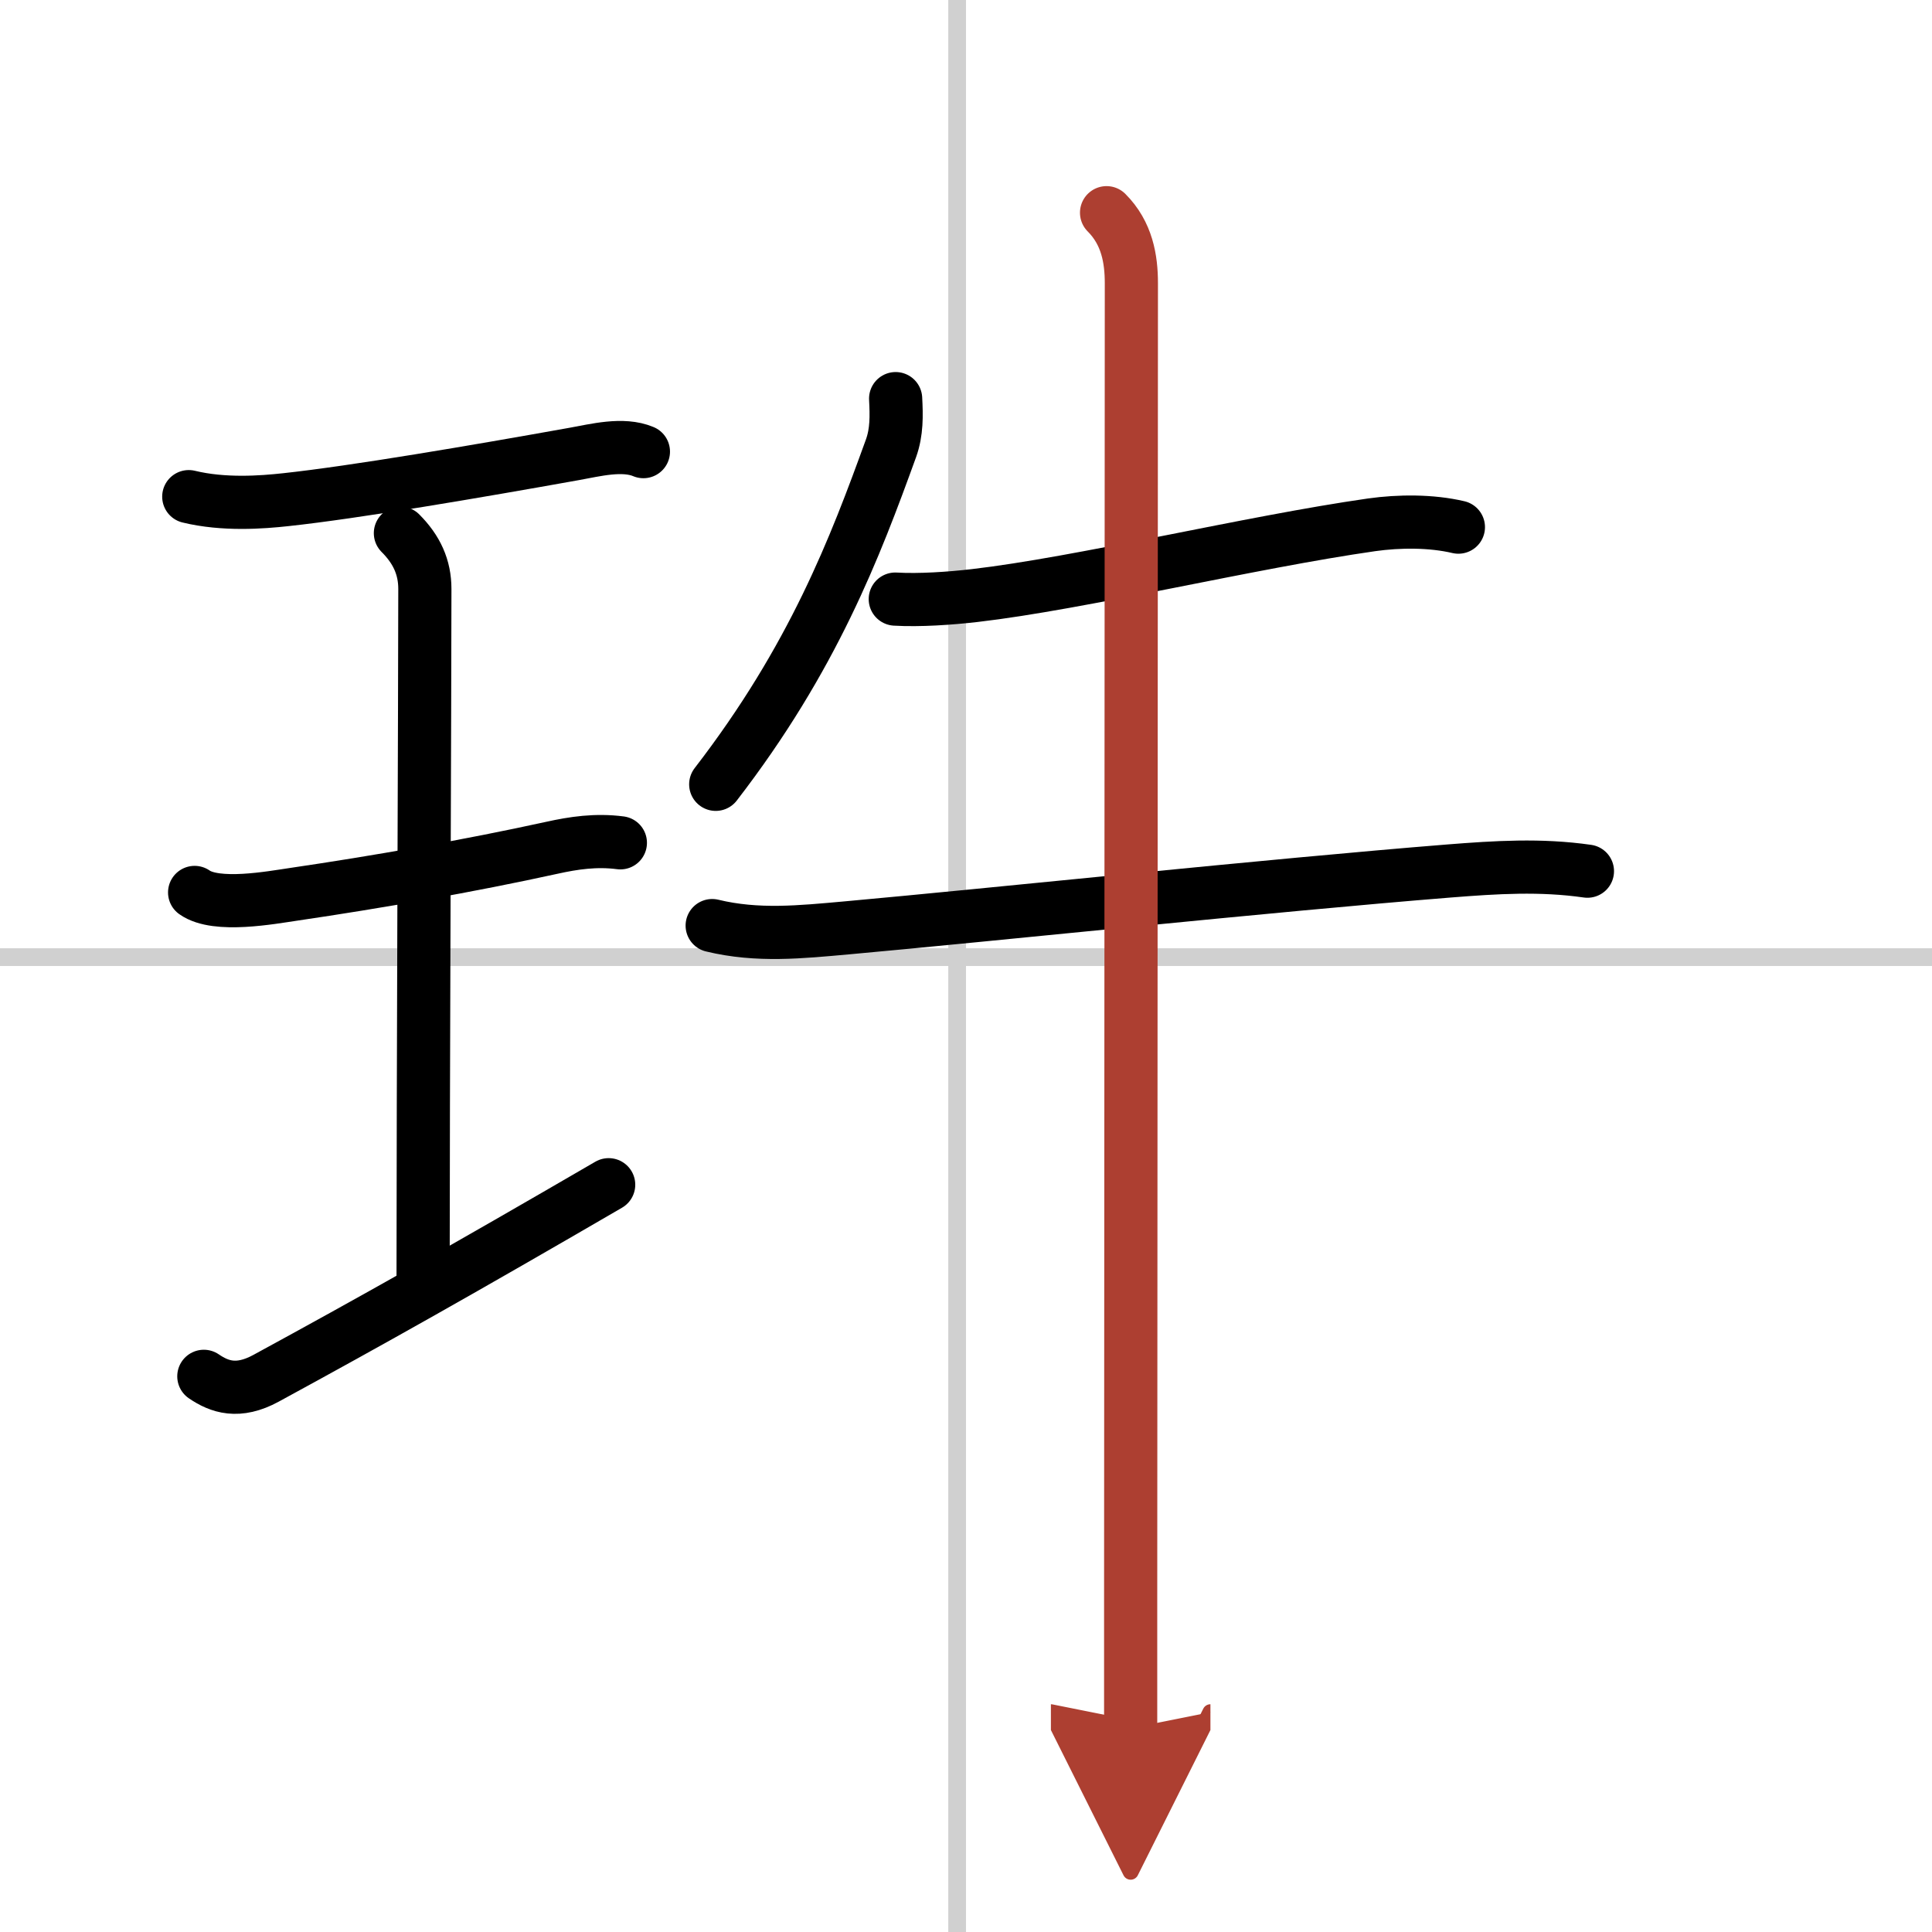
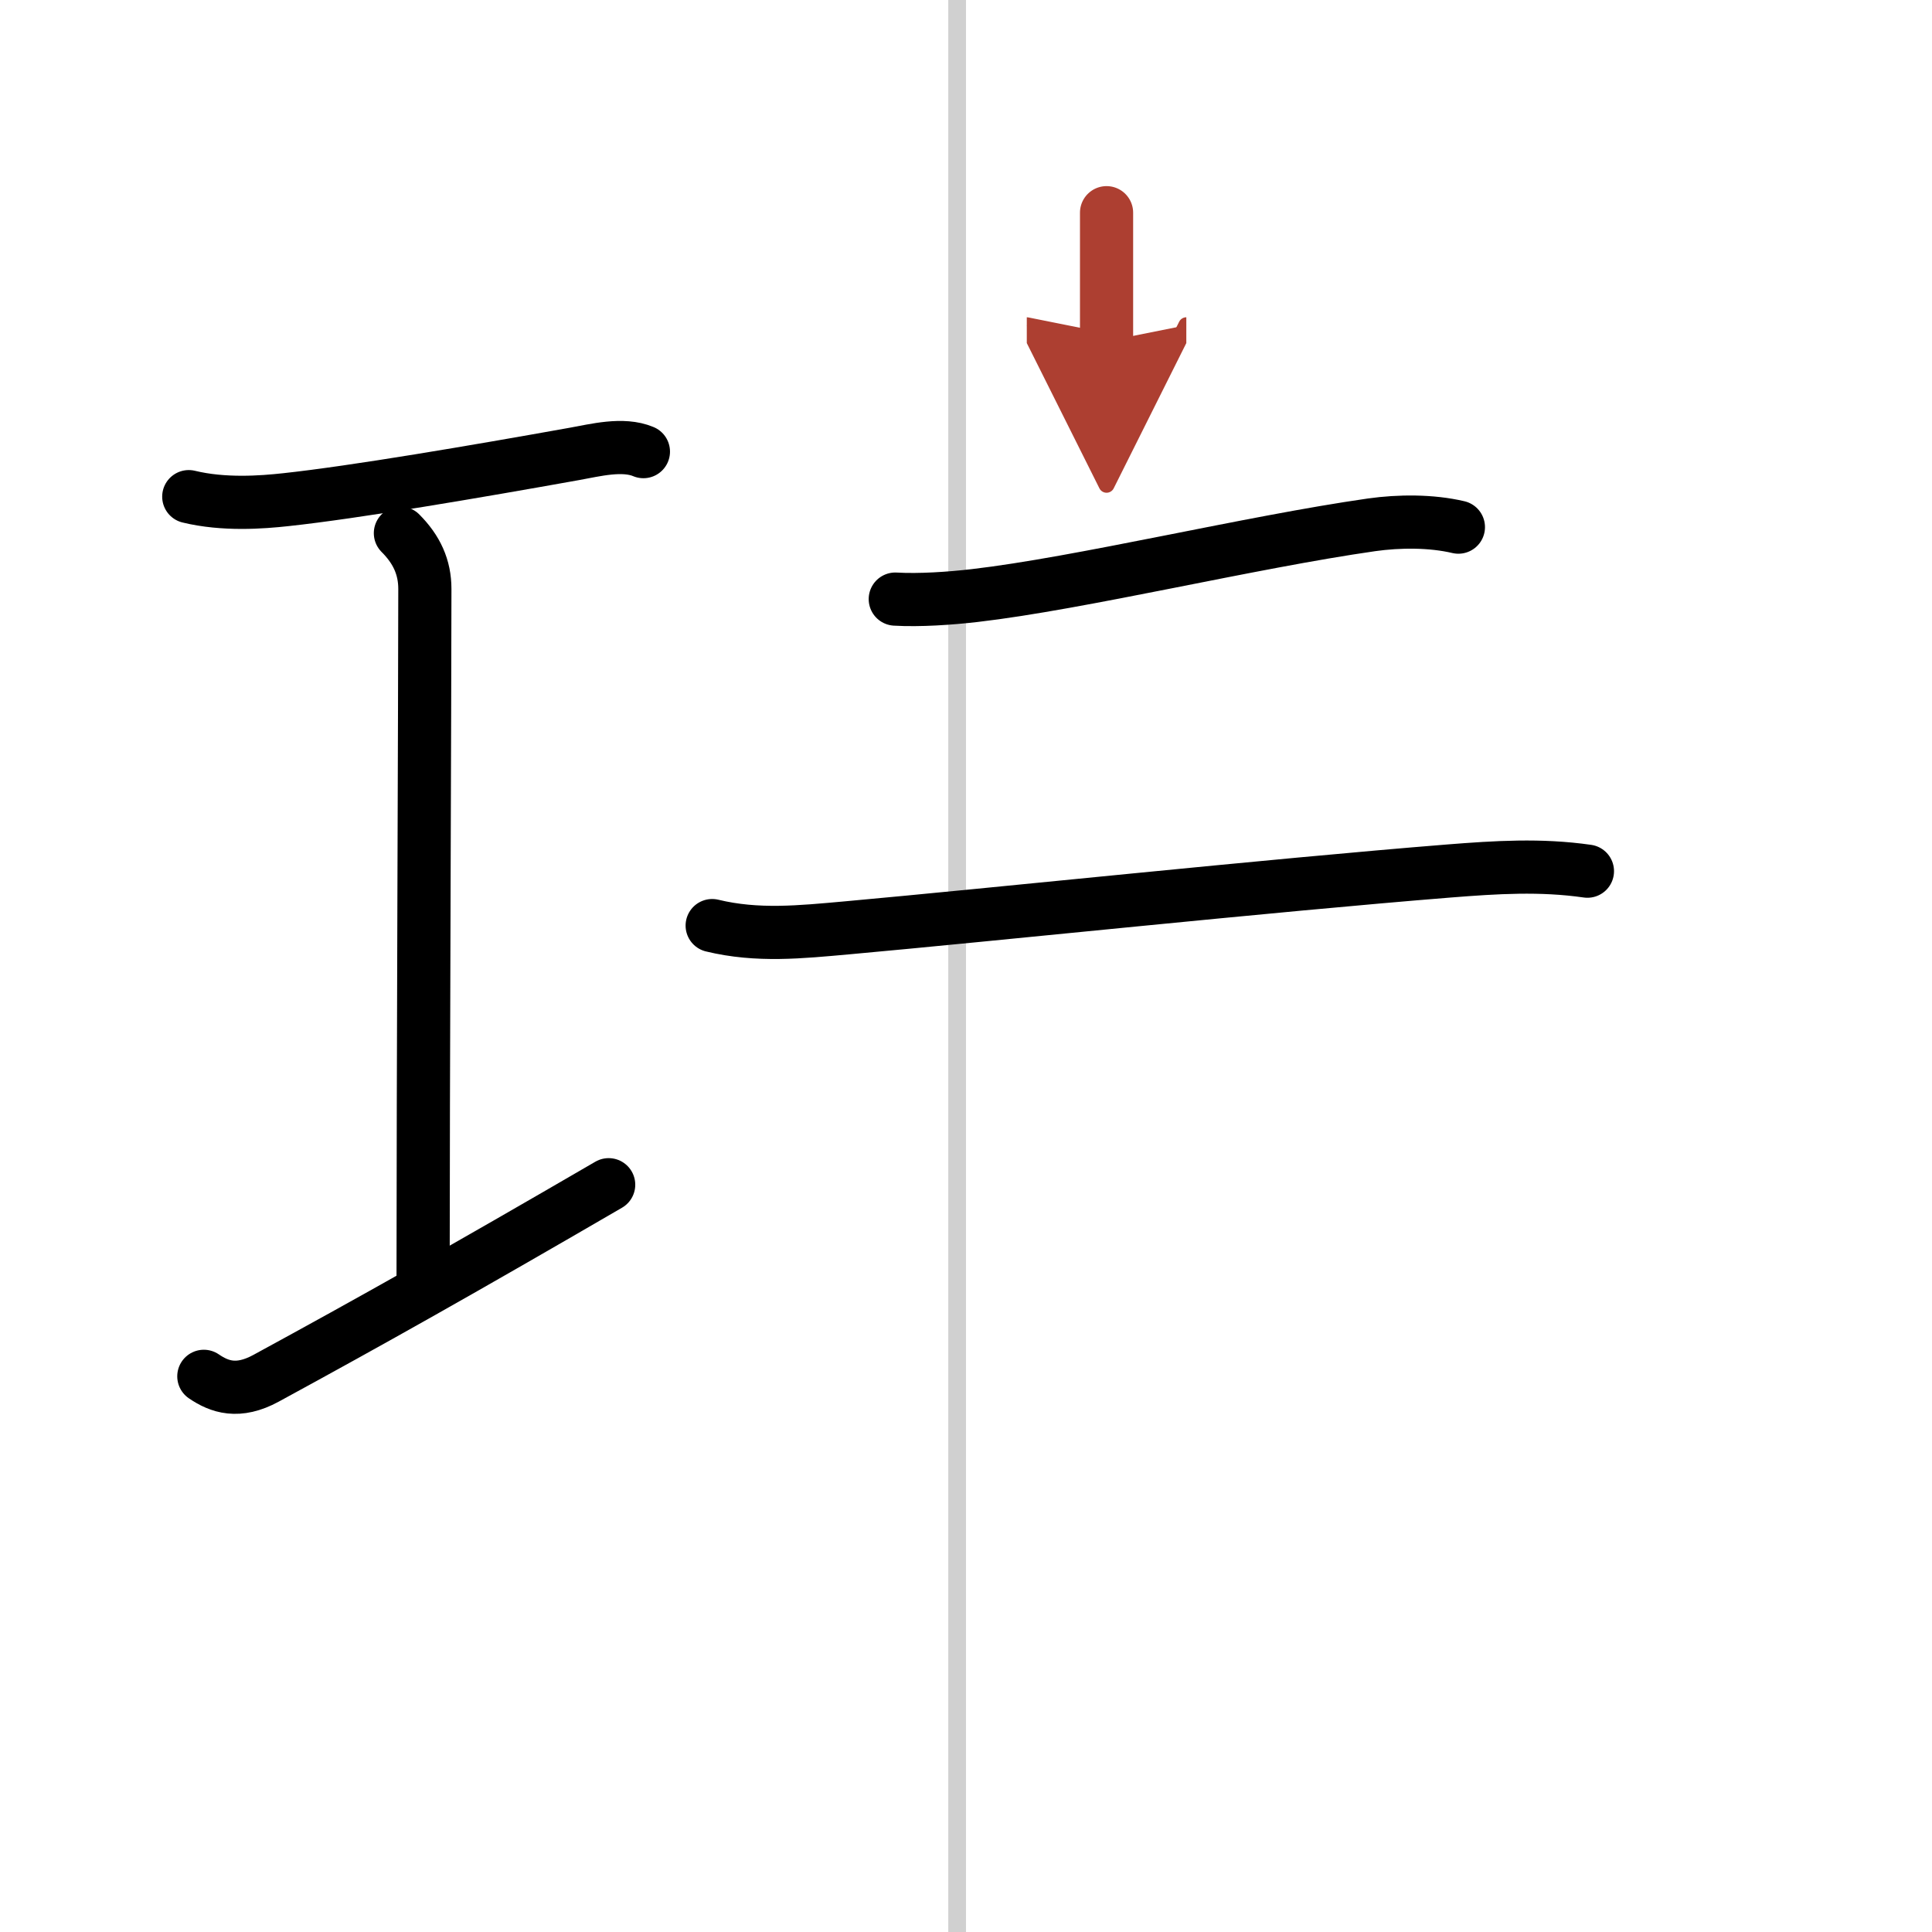
<svg xmlns="http://www.w3.org/2000/svg" width="400" height="400" viewBox="0 0 109 109">
  <defs>
    <marker id="a" markerWidth="4" orient="auto" refX="1" refY="5" viewBox="0 0 10 10">
      <polyline points="0 0 10 5 0 10 1 5" fill="#ad3f31" stroke="#ad3f31" />
    </marker>
  </defs>
  <g fill="none" stroke="#000" stroke-linecap="round" stroke-linejoin="round" stroke-width="3">
    <rect width="100%" height="100%" fill="#fff" stroke="#fff" />
    <line x1="54" x2="54" y2="109" stroke="#d0d0d0" stroke-width="1" />
-     <line x2="109" y1="54" y2="54" stroke="#d0d0d0" stroke-width="1" />
    <path d="m10.65 28.02c1.98 0.48 4.11 0.32 5.48 0.17 3.89-0.42 10.69-1.58 16.27-2.58 1.18-0.21 2.74-0.62 3.9-0.13" />
    <path d="m22.59 30.08c0.92 0.92 1.38 1.92 1.38 3.15 0 5.39-0.1 28.38-0.1 39.02" />
-     <path d="m10.98 50.35c1.23 0.87 4.32 0.29 5.62 0.1 4.63-0.68 9.85-1.59 14.54-2.62 1.22-0.27 2.48-0.46 3.86-0.28" />
    <path d="M11.5,77.65c0.88,0.6,1.93,0.97,3.51,0.11C21,74.5,26.12,71.62,34.34,66.84" />
-     <path d="m50.53 22.49c0.05 0.96 0.07 1.88-0.26 2.8-2.02 5.58-4.39 11.83-9.89 18.96" />
    <path d="m50.51 33.8c1.36 0.08 3.1-0.04 4.48-0.2 5.96-0.69 15.54-3.01 22.39-3.99 1.56-0.22 3.37-0.23 4.9 0.13" />
    <path d="m40.18 52.22c2.56 0.62 5 0.36 7.58 0.13 8.21-0.74 23.87-2.4 33.99-3.21 2.66-0.21 5.16-0.37 7.81 0.01" />
-     <path d="m62.43 12c1.16 1.16 1.4 2.62 1.4 3.98 0 0.73-0.03 54.37-0.04 74.27v7.25" marker-end="url(#a)" stroke="#ad3f31" />
+     <path d="m62.43 12v7.25" marker-end="url(#a)" stroke="#ad3f31" />
  </g>
</svg>